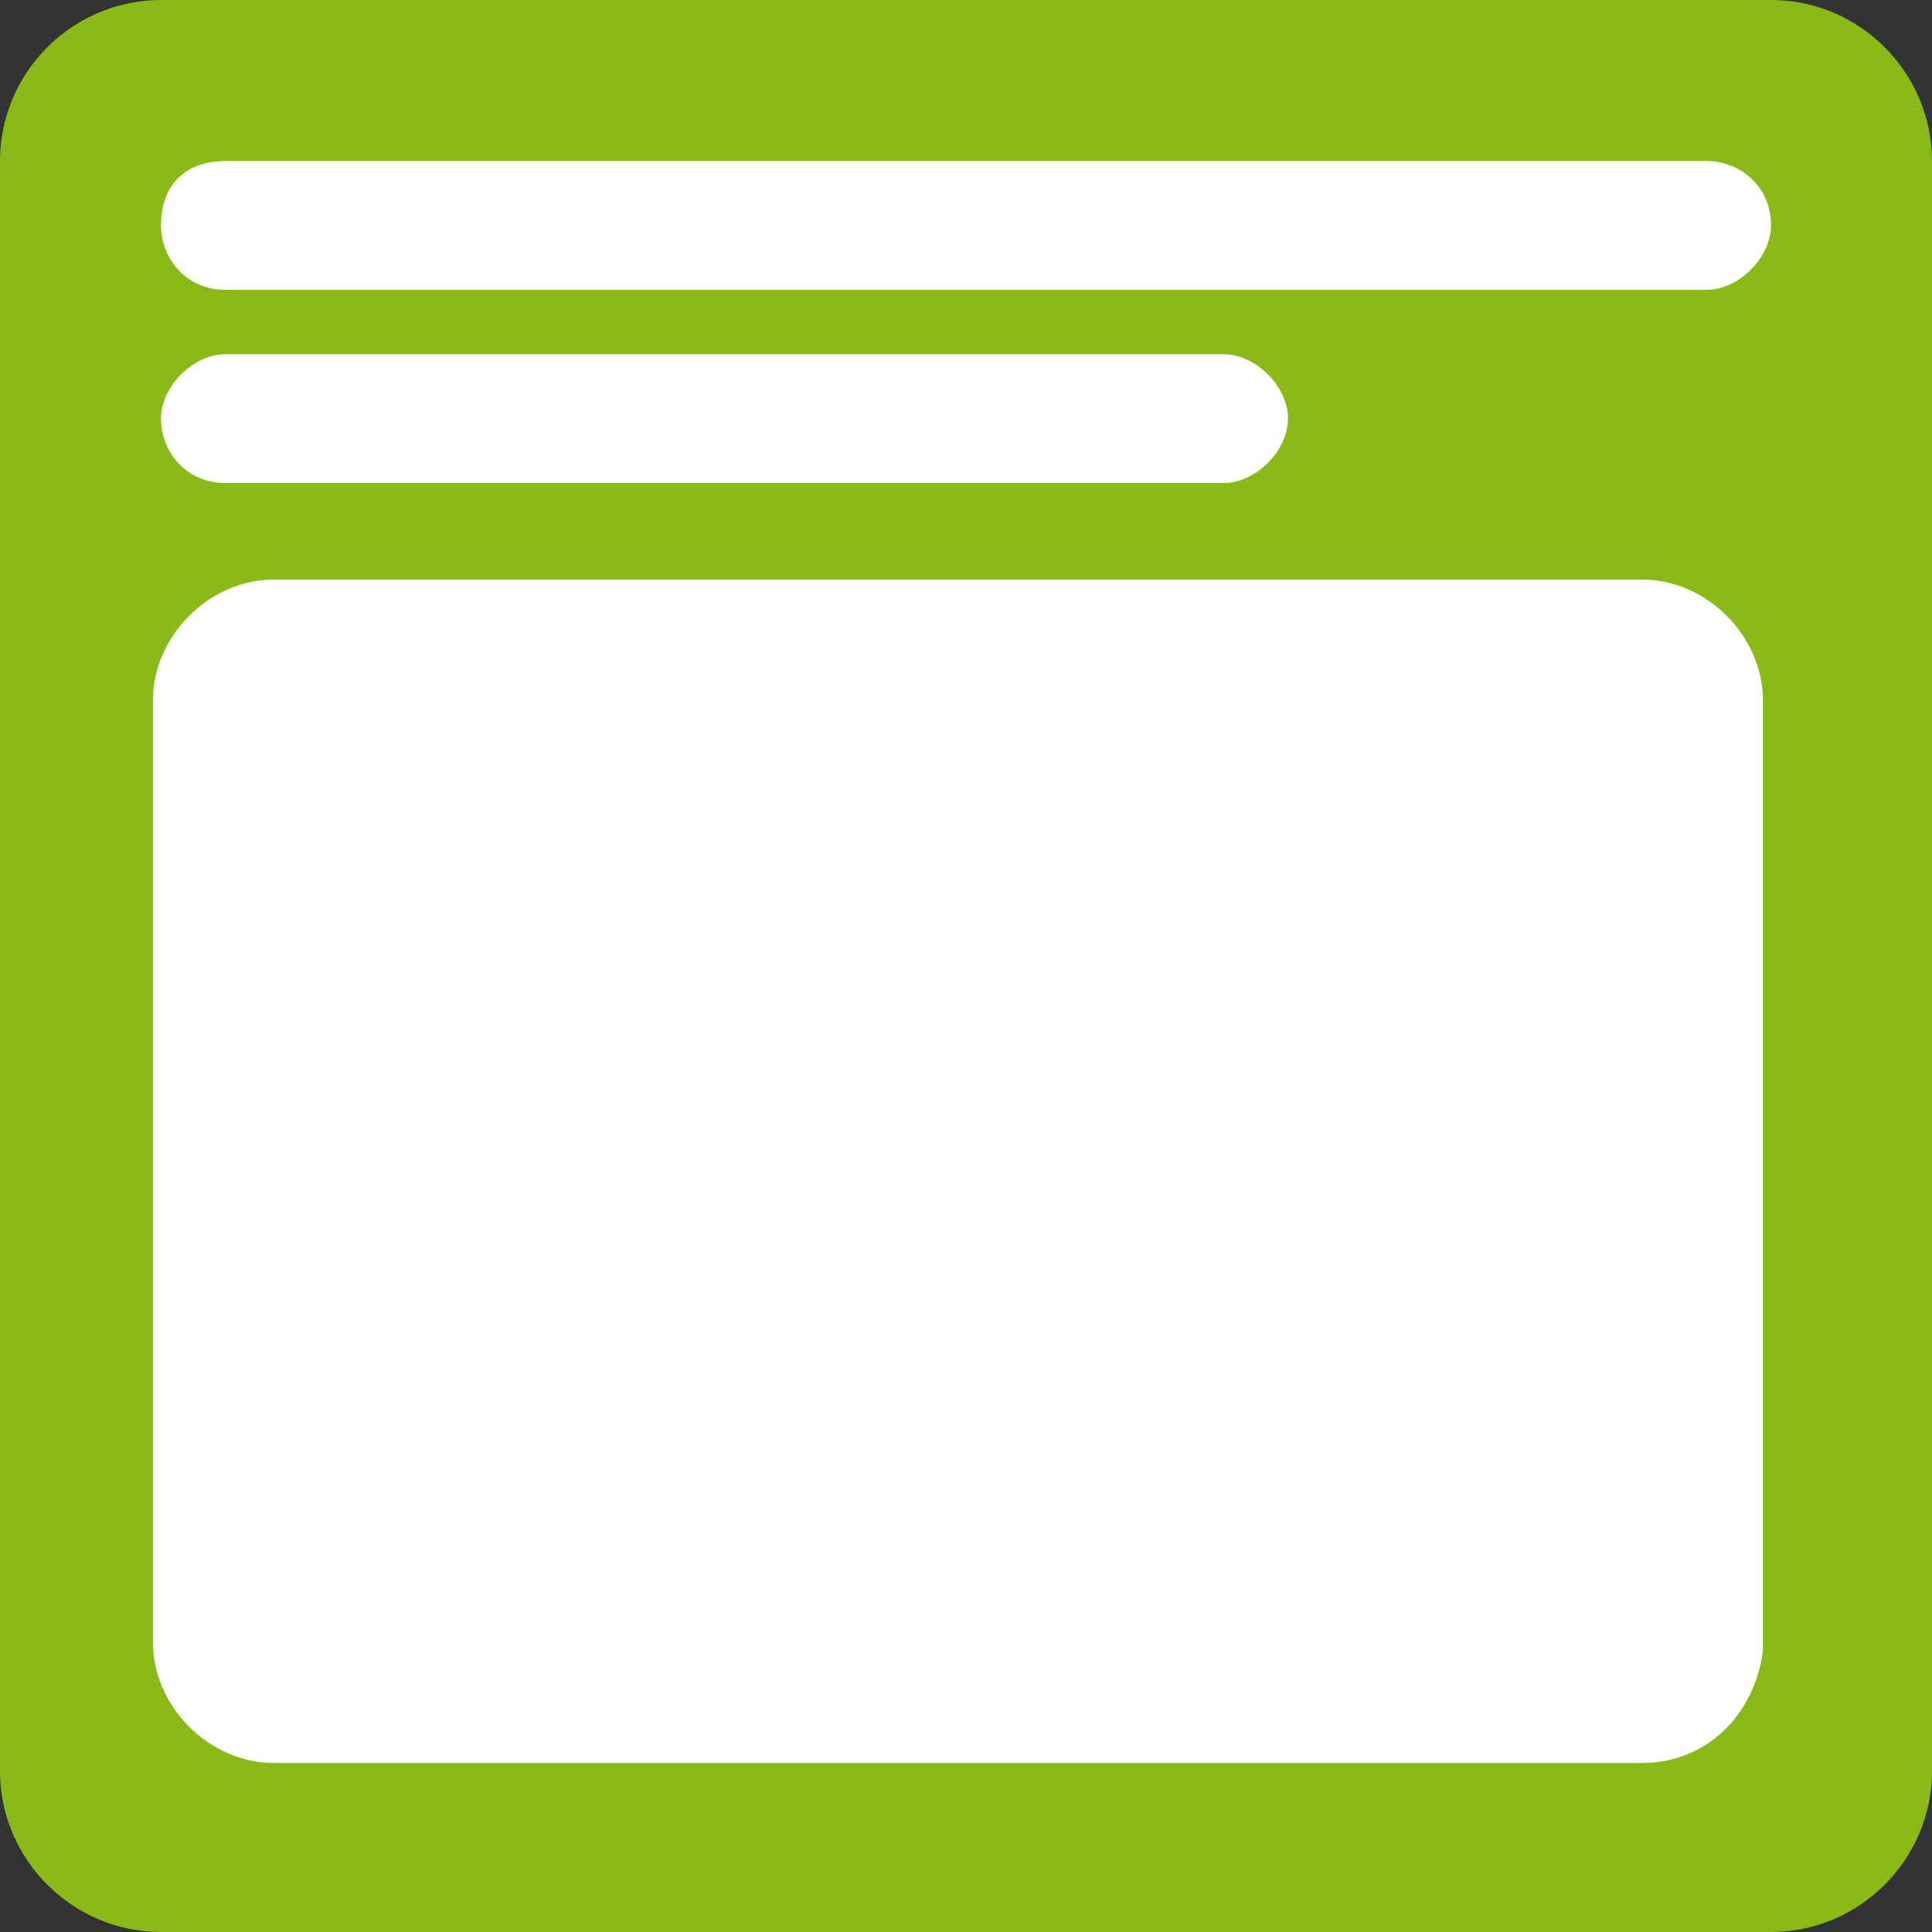
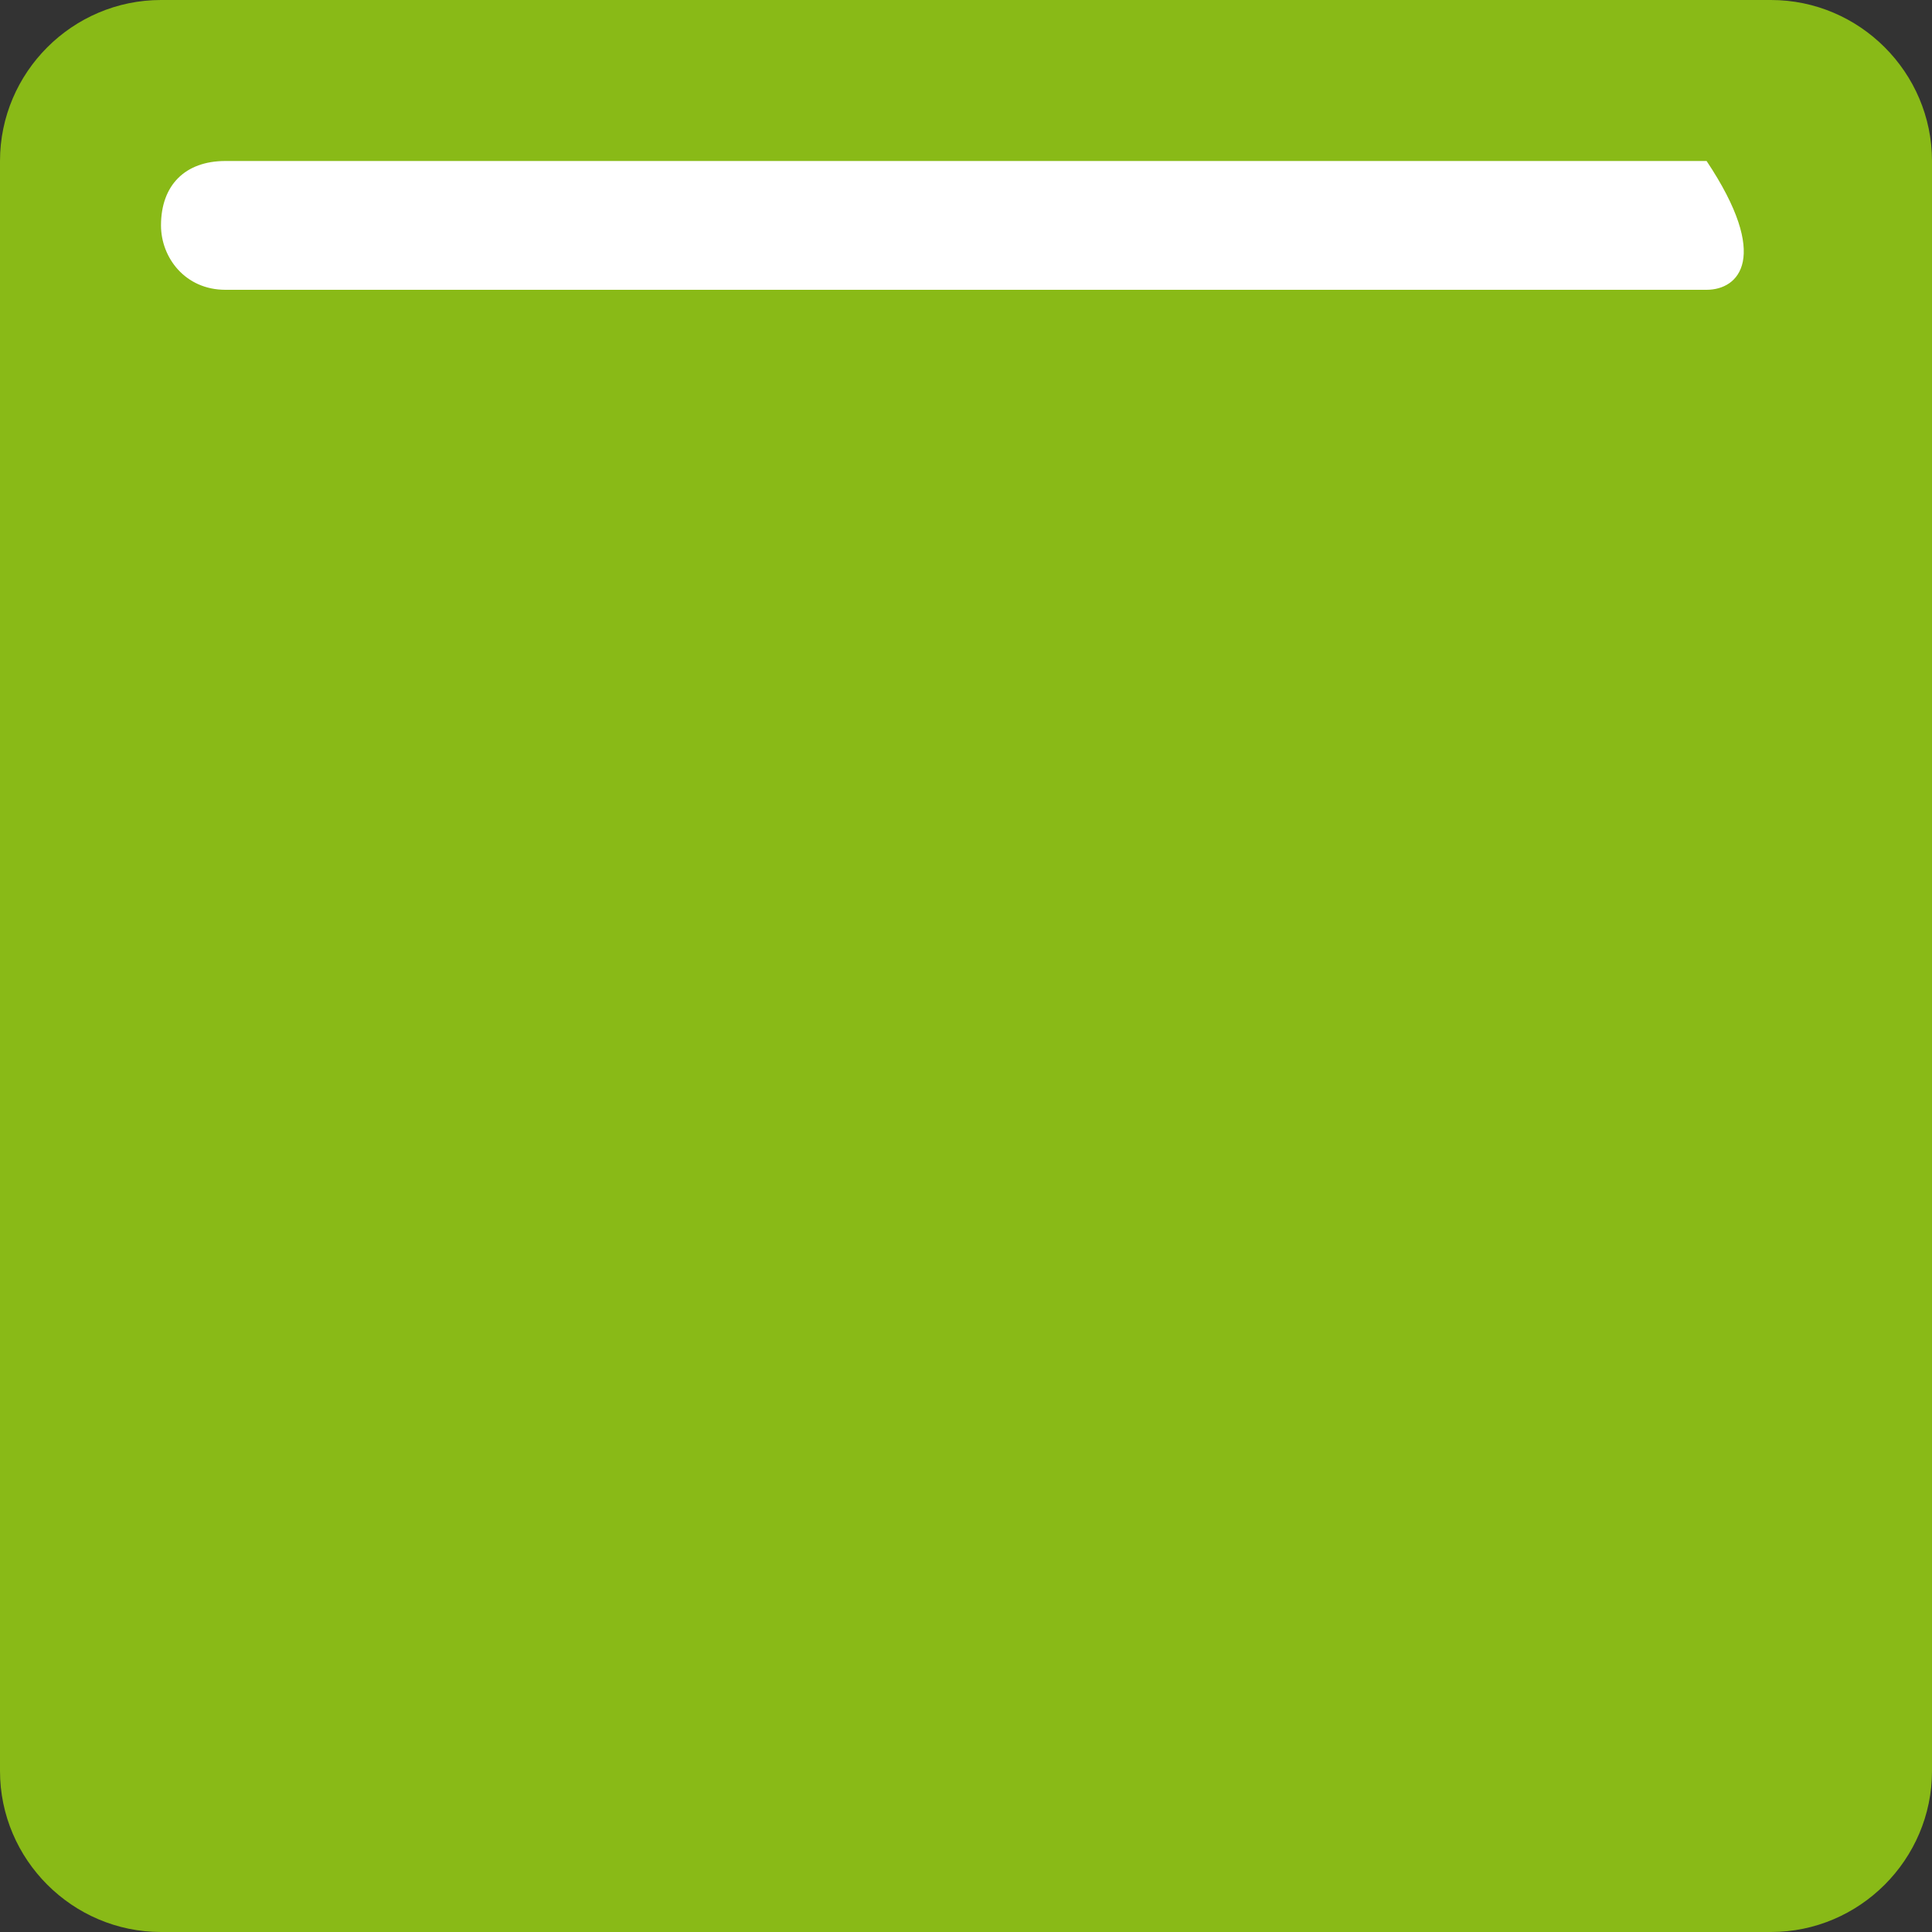
<svg xmlns="http://www.w3.org/2000/svg" version="1.1" id="Calque_1" x="0px" y="0px" viewBox="0 0 24 24" style="enable-background:new 0 0 24 24;" xml:space="preserve">
  <rect x="0" y="0" width="24" height="24" fill="#333333" stroke="none" />
  <style type="text/css">
	.st0{fill:#89BA17;}
	.st1{fill:#FFFFFF;}
</style>
  <path class="st0" d="M22,24H2c-1.1,0-2-0.9-2-2V2c0-1.1,0.9-2,2-2h20c1.1,0,2,0.9,2,2v20C24,23.1,23.1,24,22,24z" />
-   <path class="st1" d="M15.2,6H2.8C2.3,6,2,5.6,2,5.2l0,0c0-0.4,0.4-0.8,0.8-0.8h12.4c0.4,0,0.8,0.4,0.8,0.8l0,0C16,5.6,15.6,6,15.2,6  z" />
-   <path class="st1" d="M21.2,3.6H2.8C2.3,3.6,2,3.2,2,2.8l0,0C2,2.3,2.3,2,2.8,2h18.4C21.6,2,22,2.3,22,2.8l0,0  C22,3.2,21.6,3.6,21.2,3.6z" />
-   <path class="st1" d="M20.4,21.9h-17c-0.8,0-1.5-0.7-1.5-1.5V8.7c0-0.8,0.7-1.5,1.5-1.5h17c0.8,0,1.5,0.7,1.5,1.5v11.8  C21.8,21.3,21.2,21.9,20.4,21.9z" />
+   <path class="st1" d="M21.2,3.6H2.8C2.3,3.6,2,3.2,2,2.8l0,0C2,2.3,2.3,2,2.8,2h18.4l0,0  C22,3.2,21.6,3.6,21.2,3.6z" />
</svg>